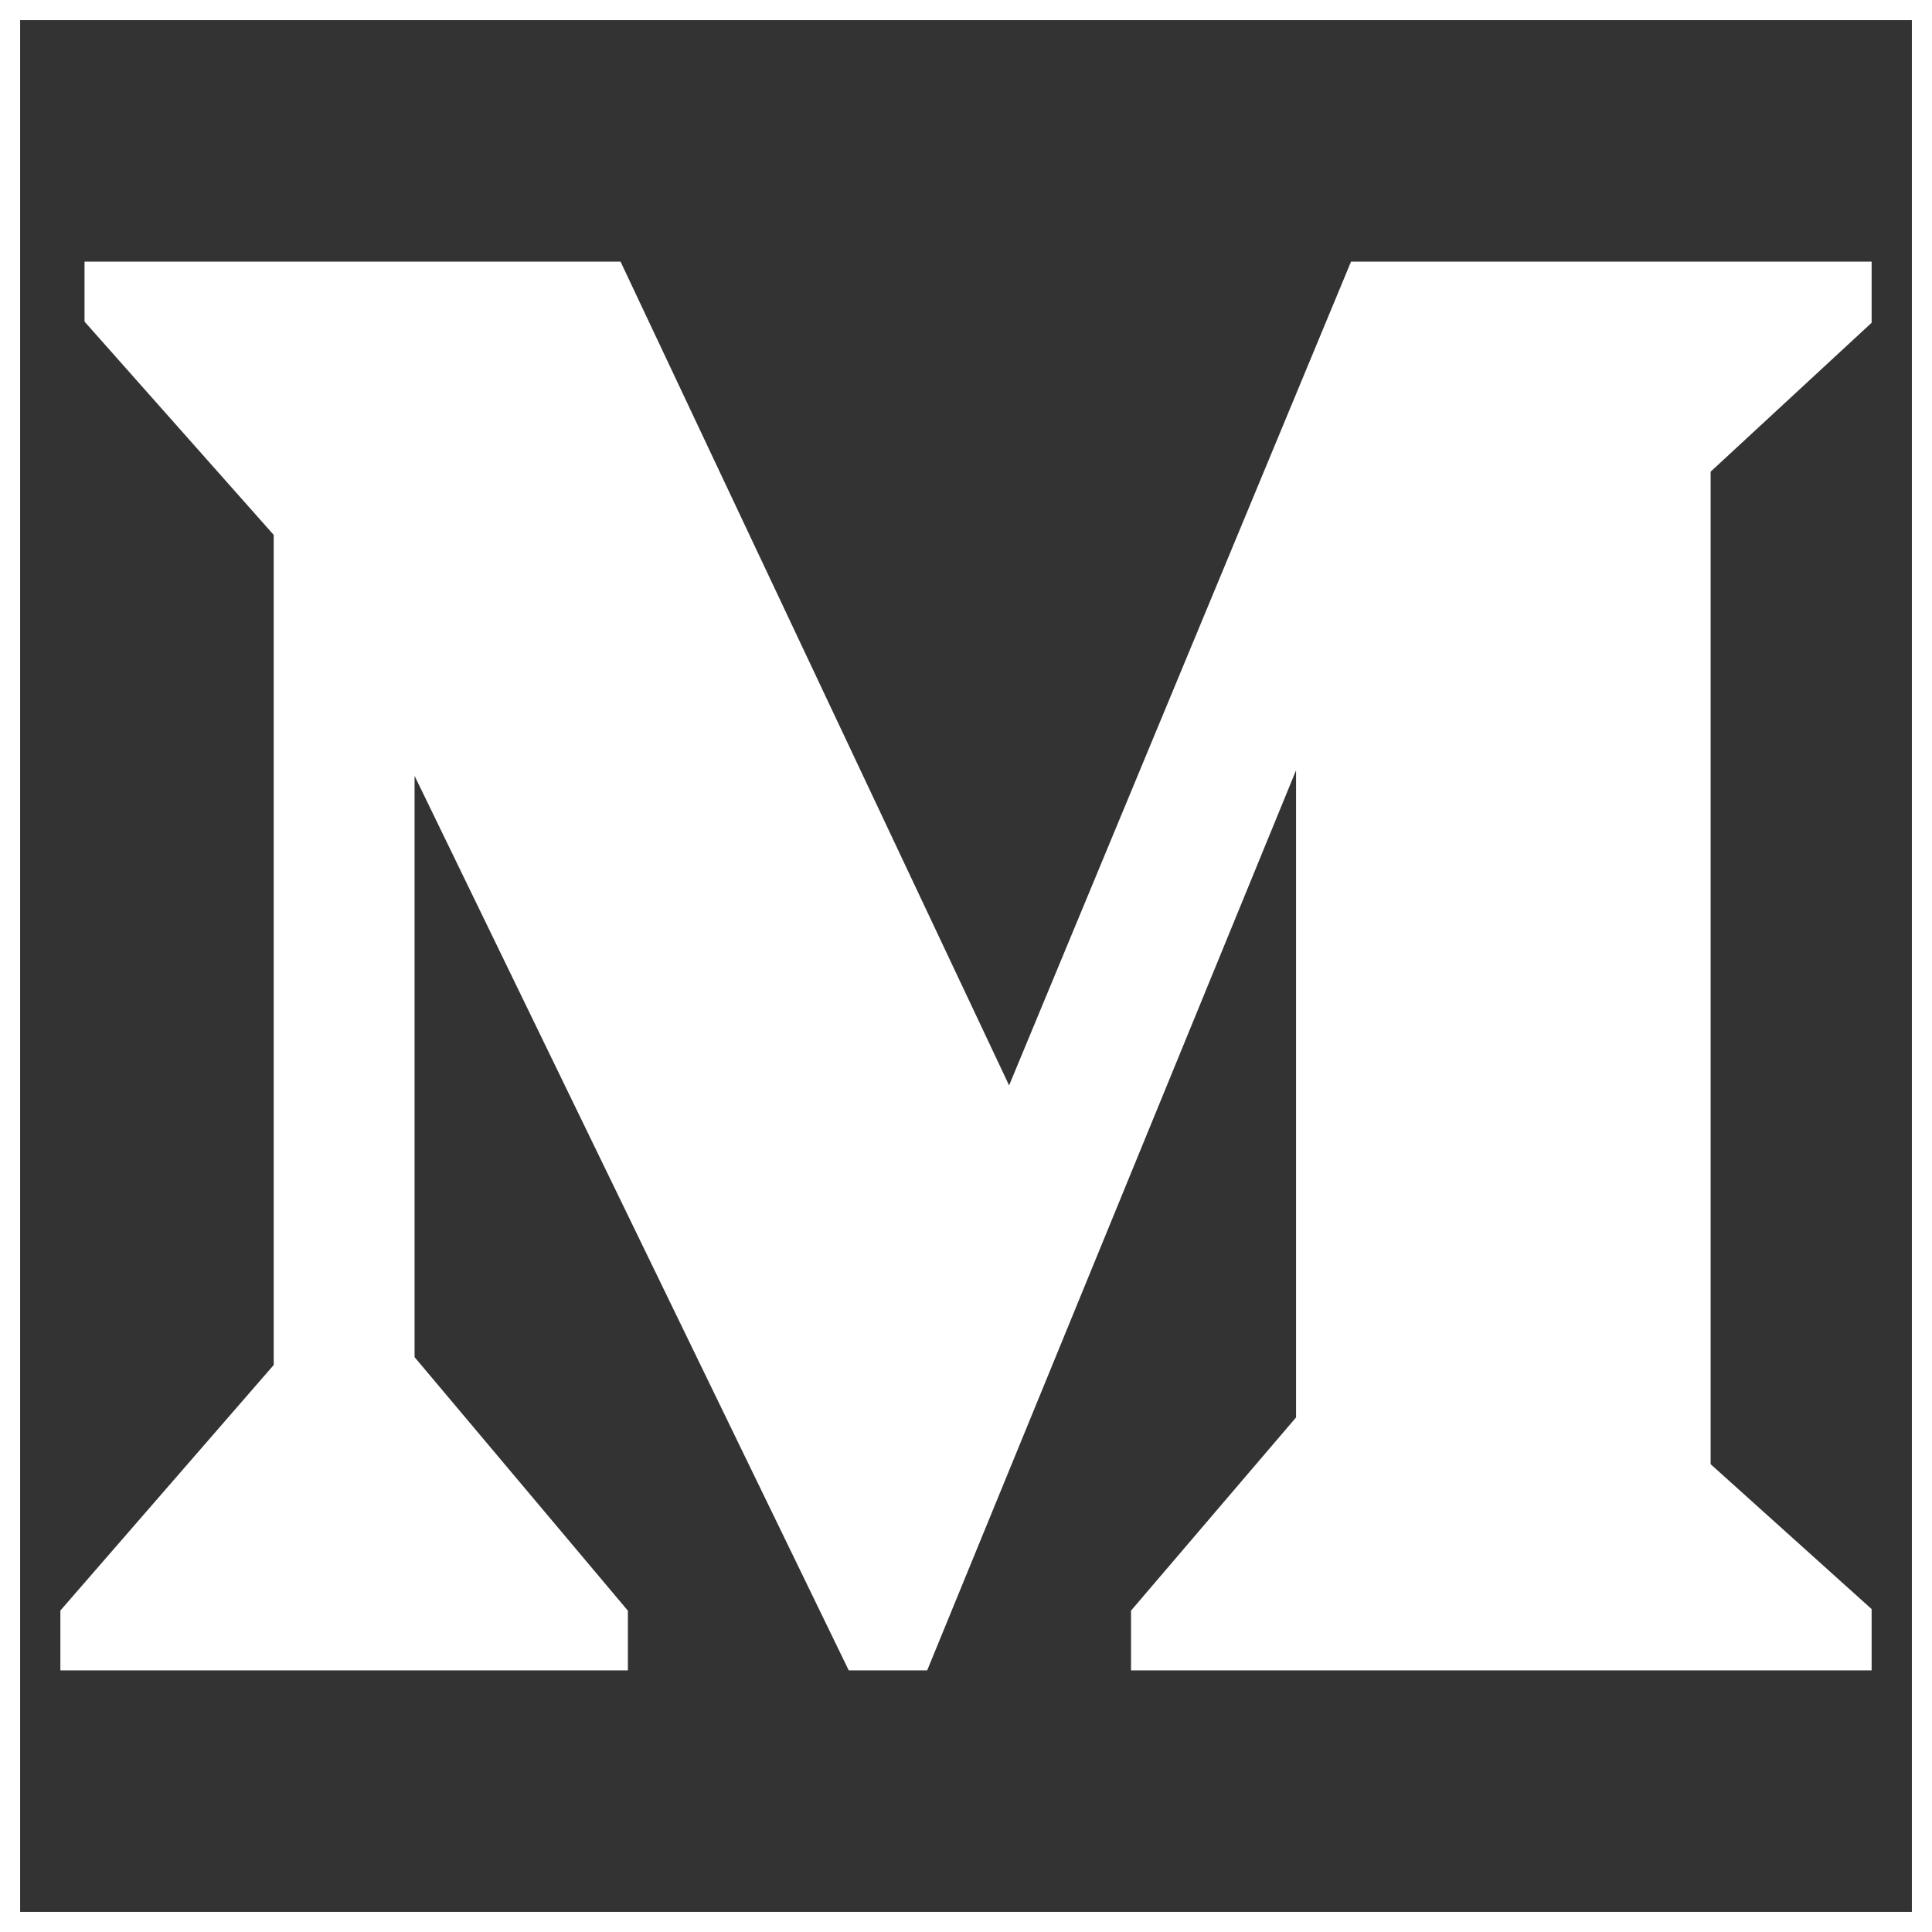
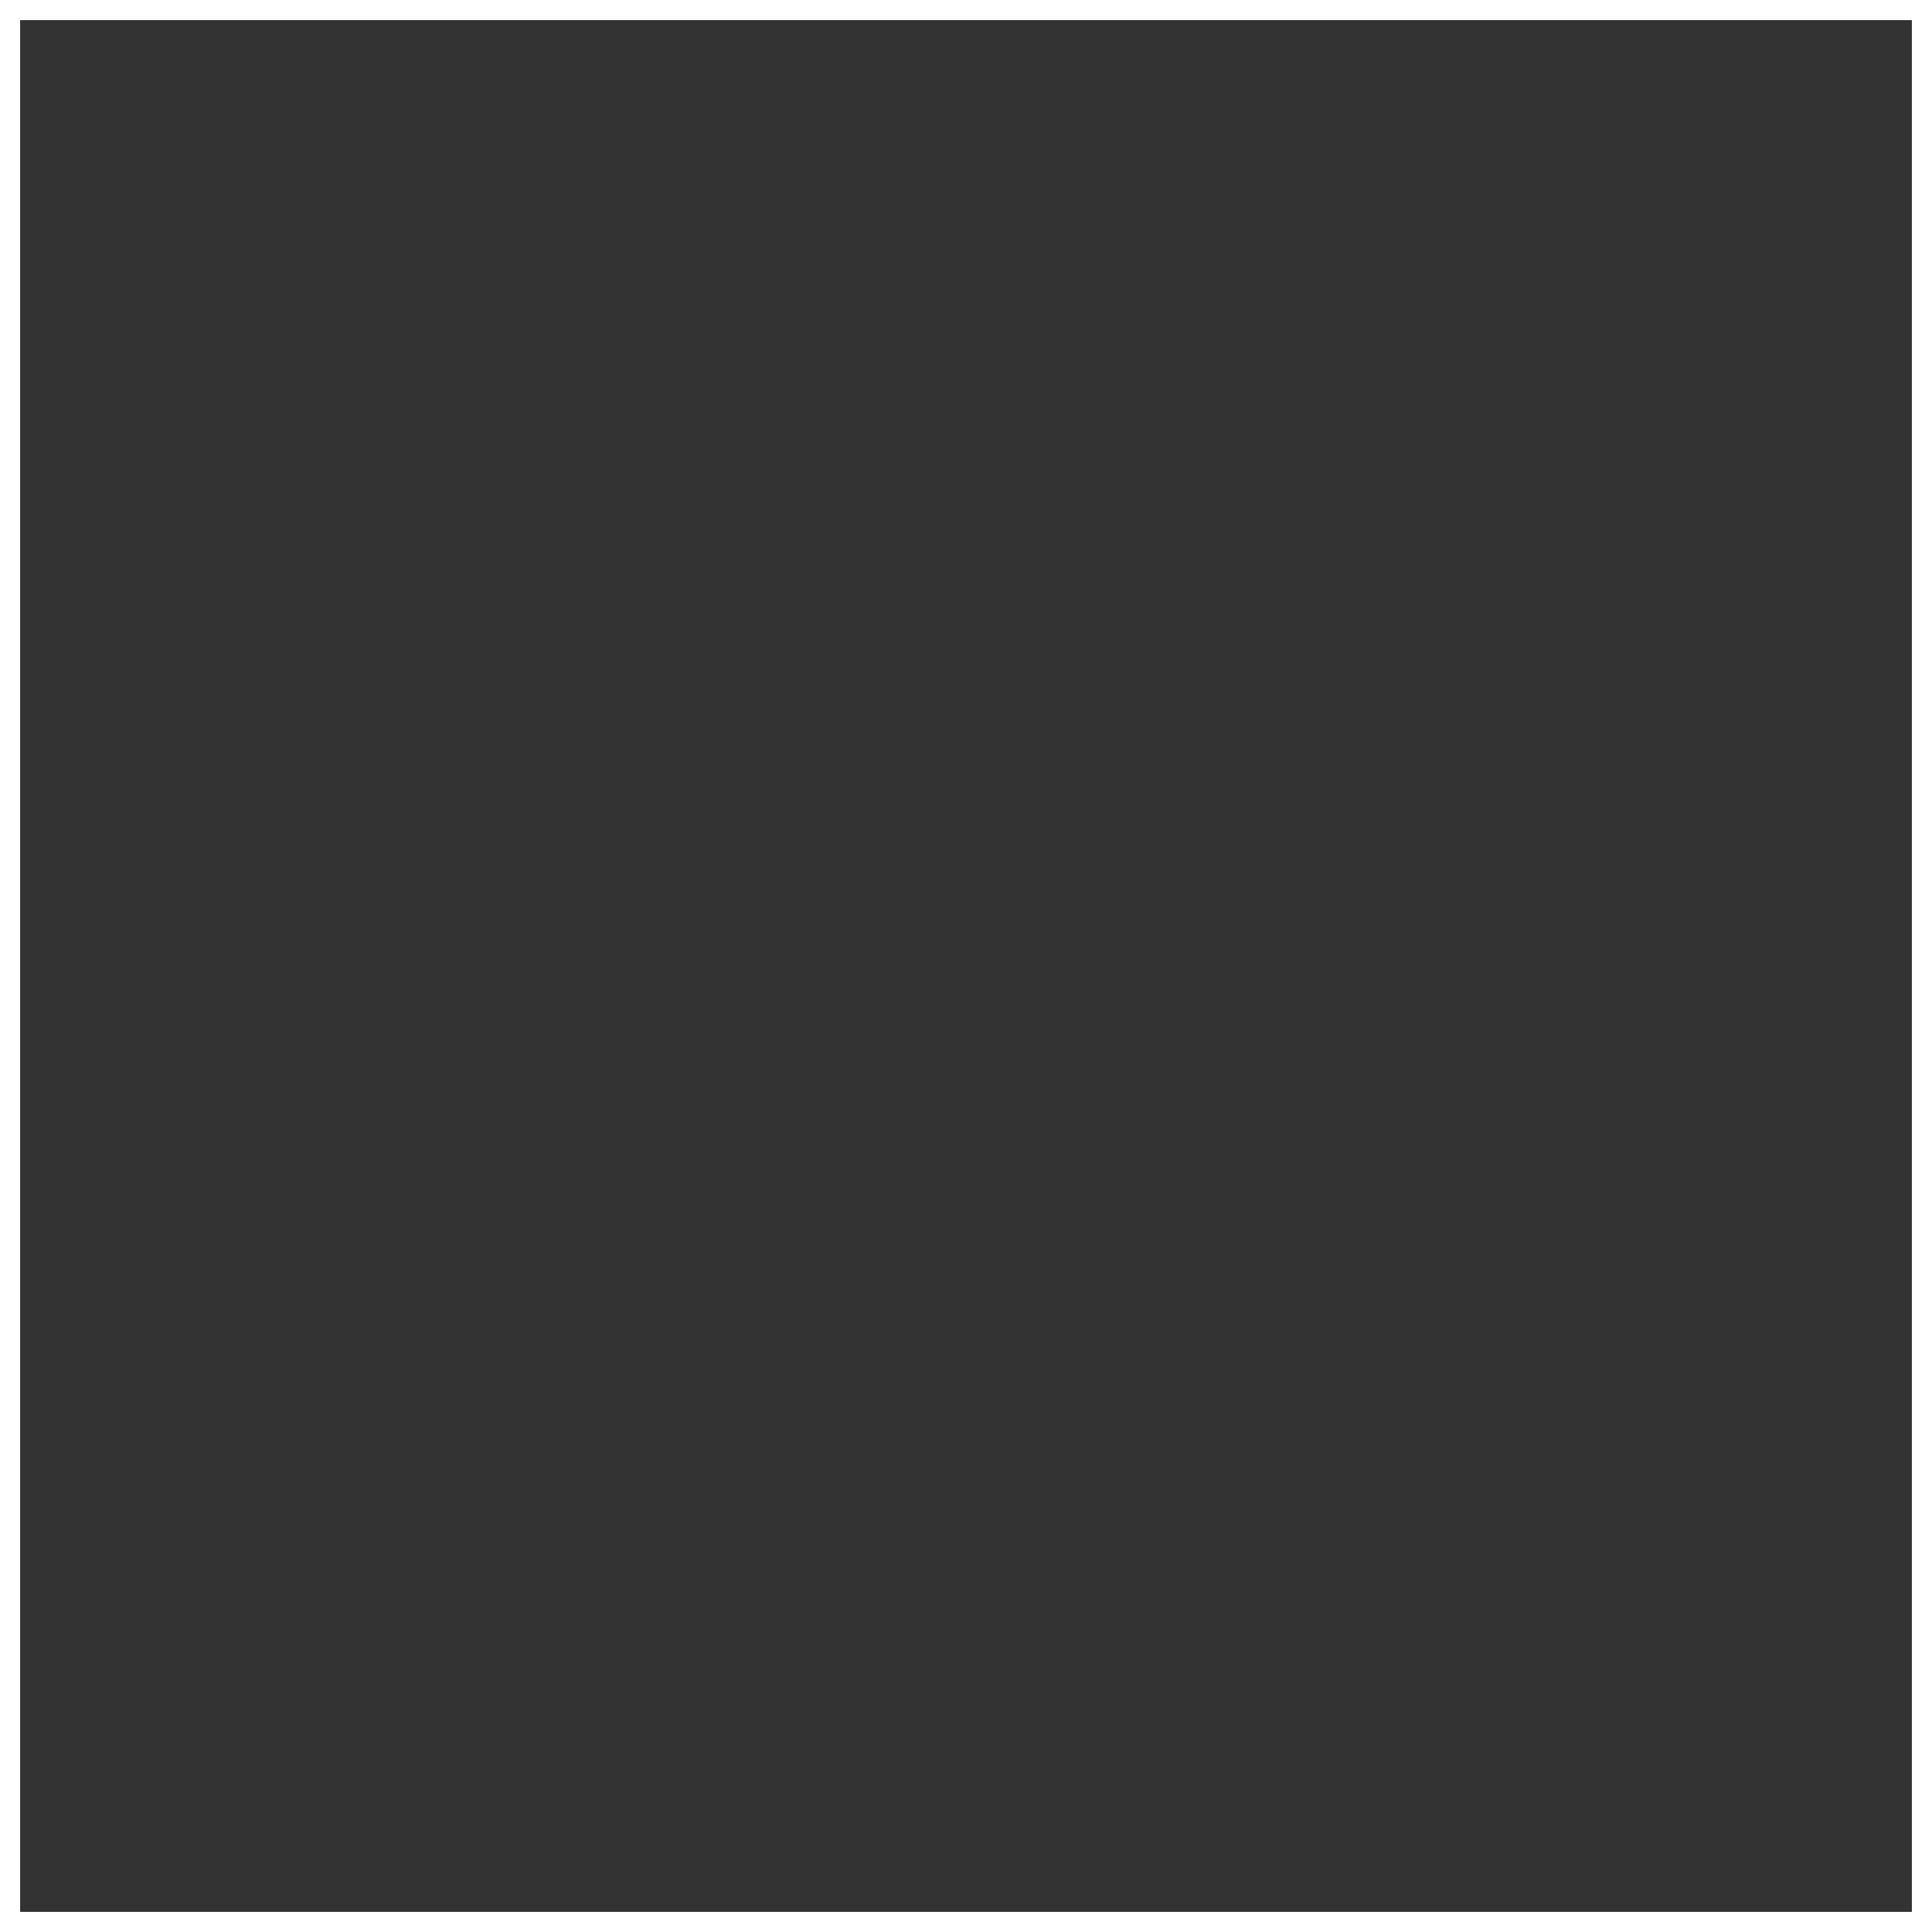
<svg xmlns="http://www.w3.org/2000/svg" width="800px" height="800px" viewBox="0 0 48 48" fill="#ffffff" stroke="#ffffff">
  <rect x="0" y="0" width="48" height="48" fill="#333333" stroke="none" />
  <g id="SVGRepo_bgCarrier" stroke-width="0" />
  <g id="SVGRepo_tracerCarrier" stroke-linecap="round" stroke-linejoin="round" />
  <g id="SVGRepo_iconCarrier">
    <title>medium</title>
    <g id="Layer_2" data-name="Layer 2">
      <g id="invisible_box" data-name="invisible box">
        <rect width="48" height="48" fill="none" />
      </g>
      <g id="Q3_icons" data-name="Q3 icons">
-         <path d="M2,40.2l5.3-6.1v-21L2.6,7.8V7H15.1l10,21.2L33.9,7H46v.8l-4,3.7V36.6l4,3.6V41H28.6v-.8l4.1-4.8V16.6L22.7,41H21.4L9.8,17.1V33.9l5.3,6.3V41H2Z" />
-       </g>
+         </g>
    </g>
  </g>
</svg>